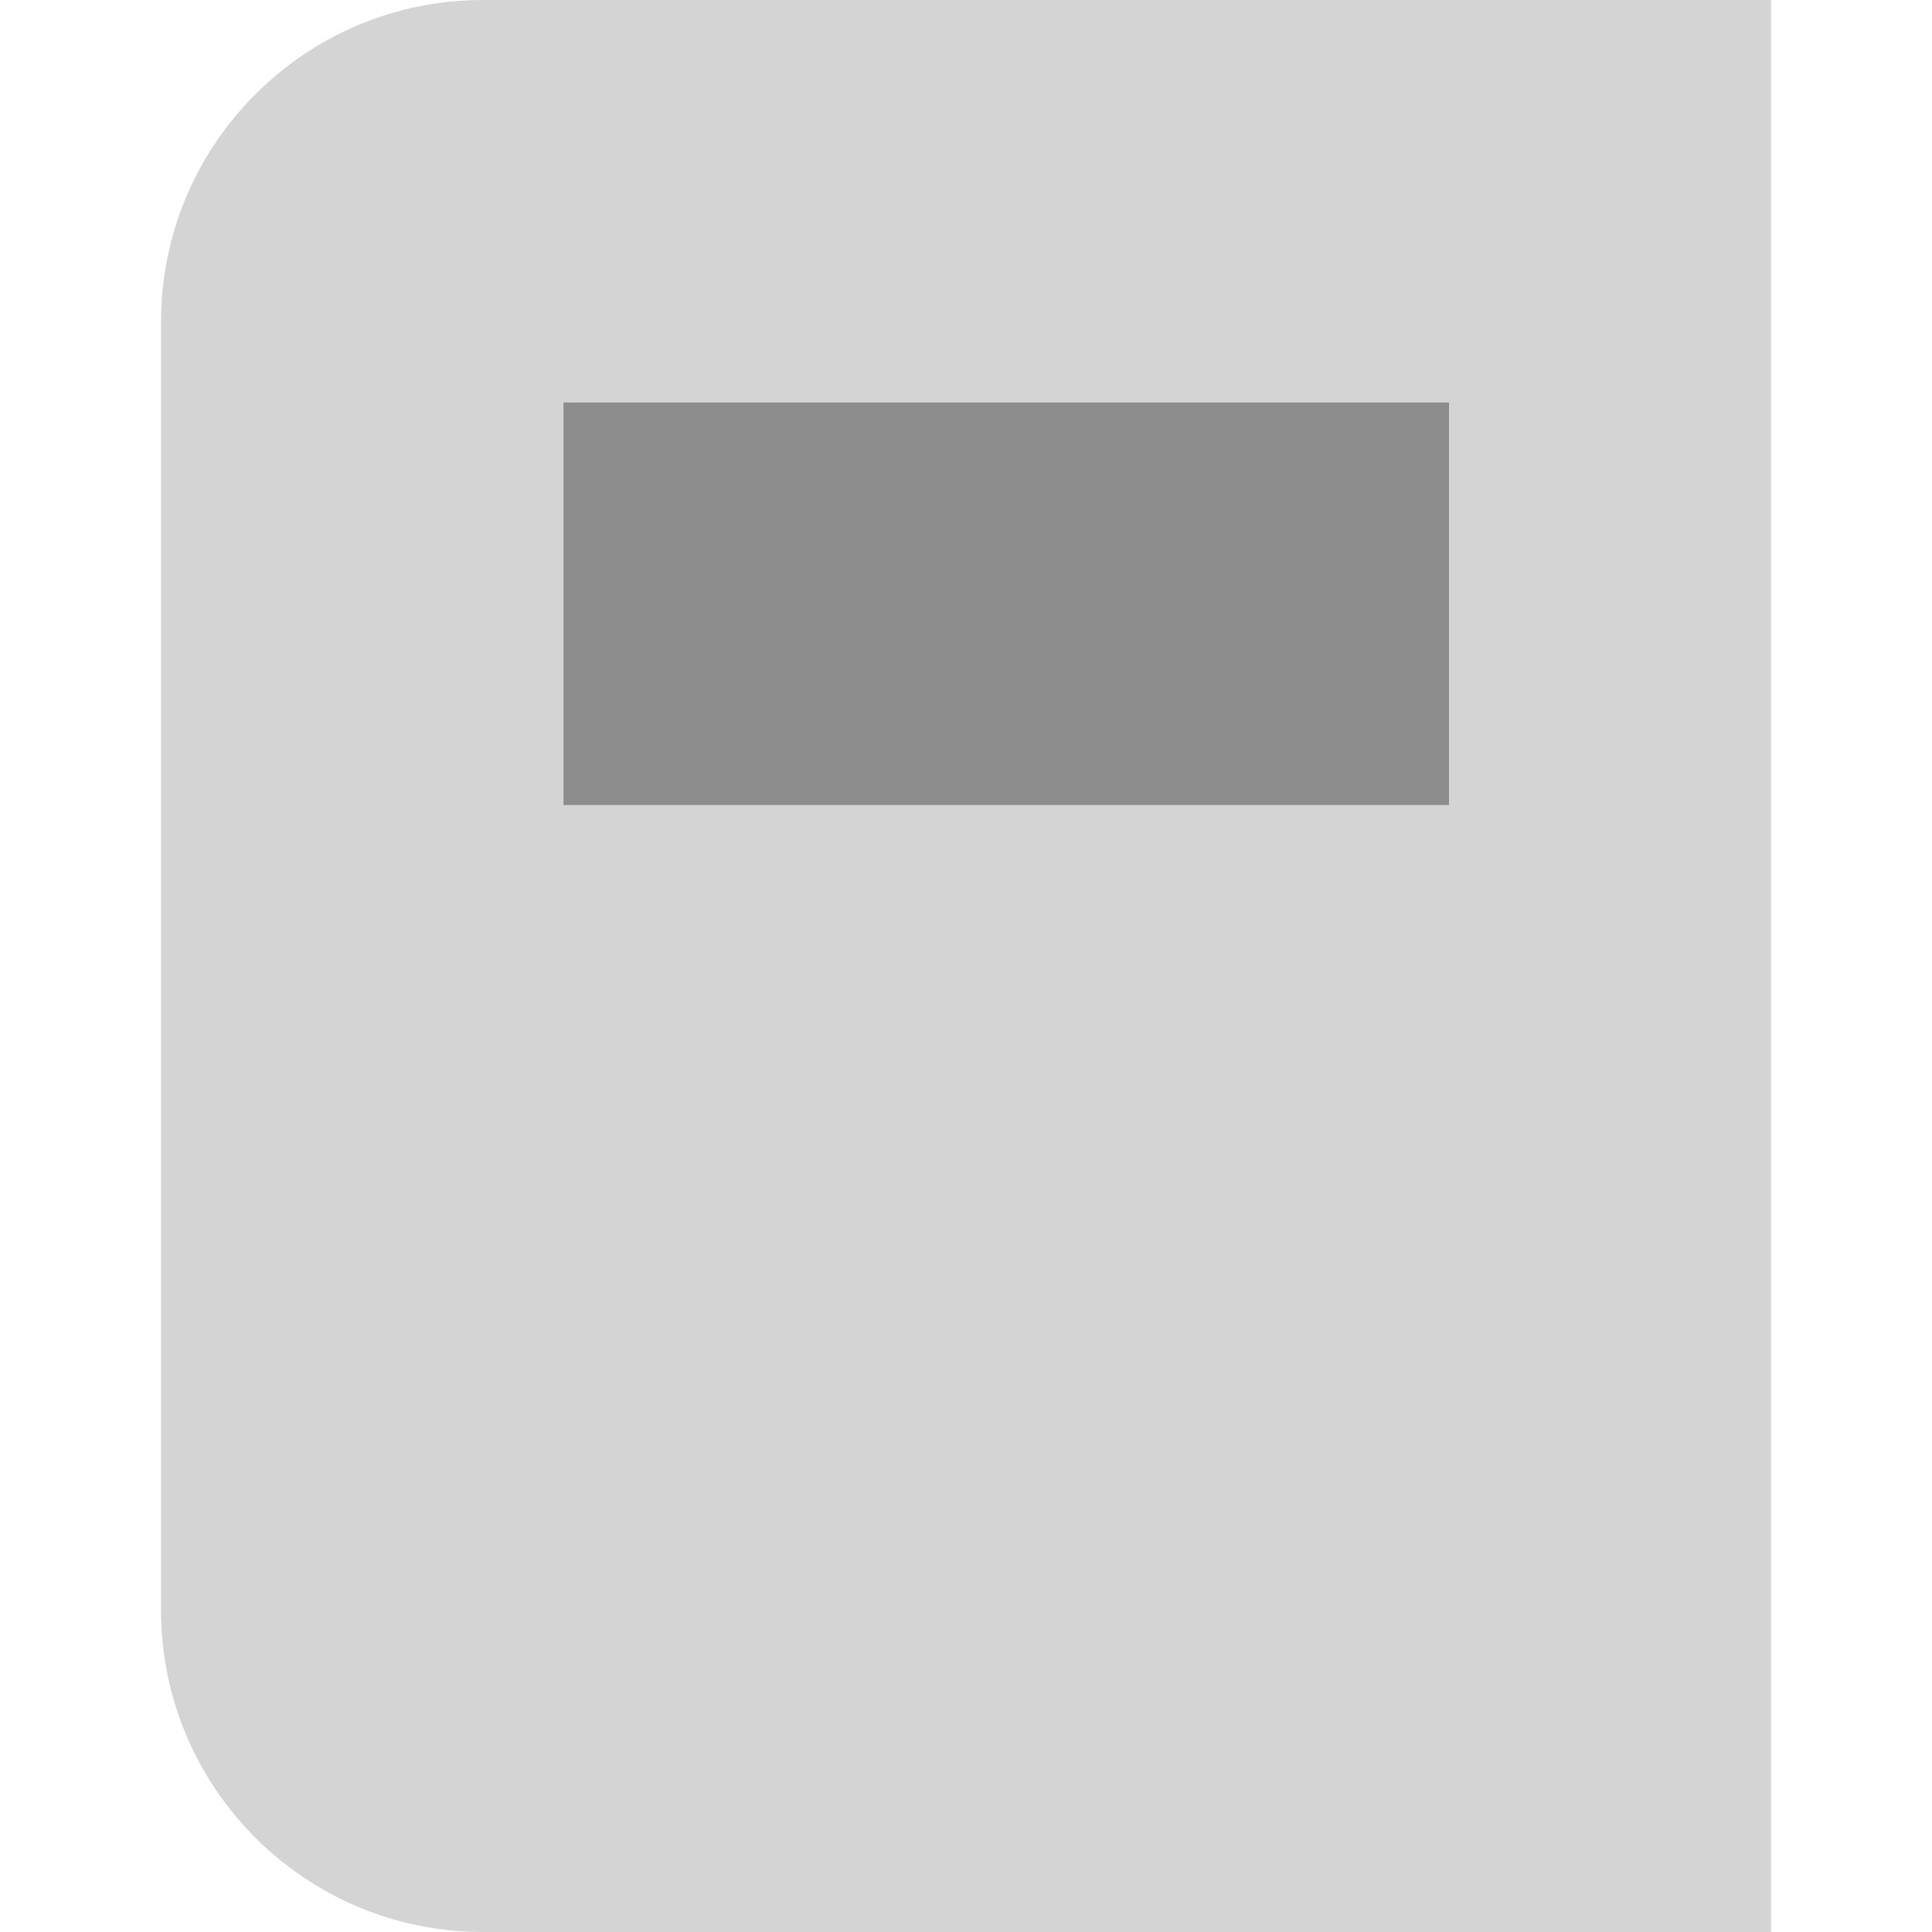
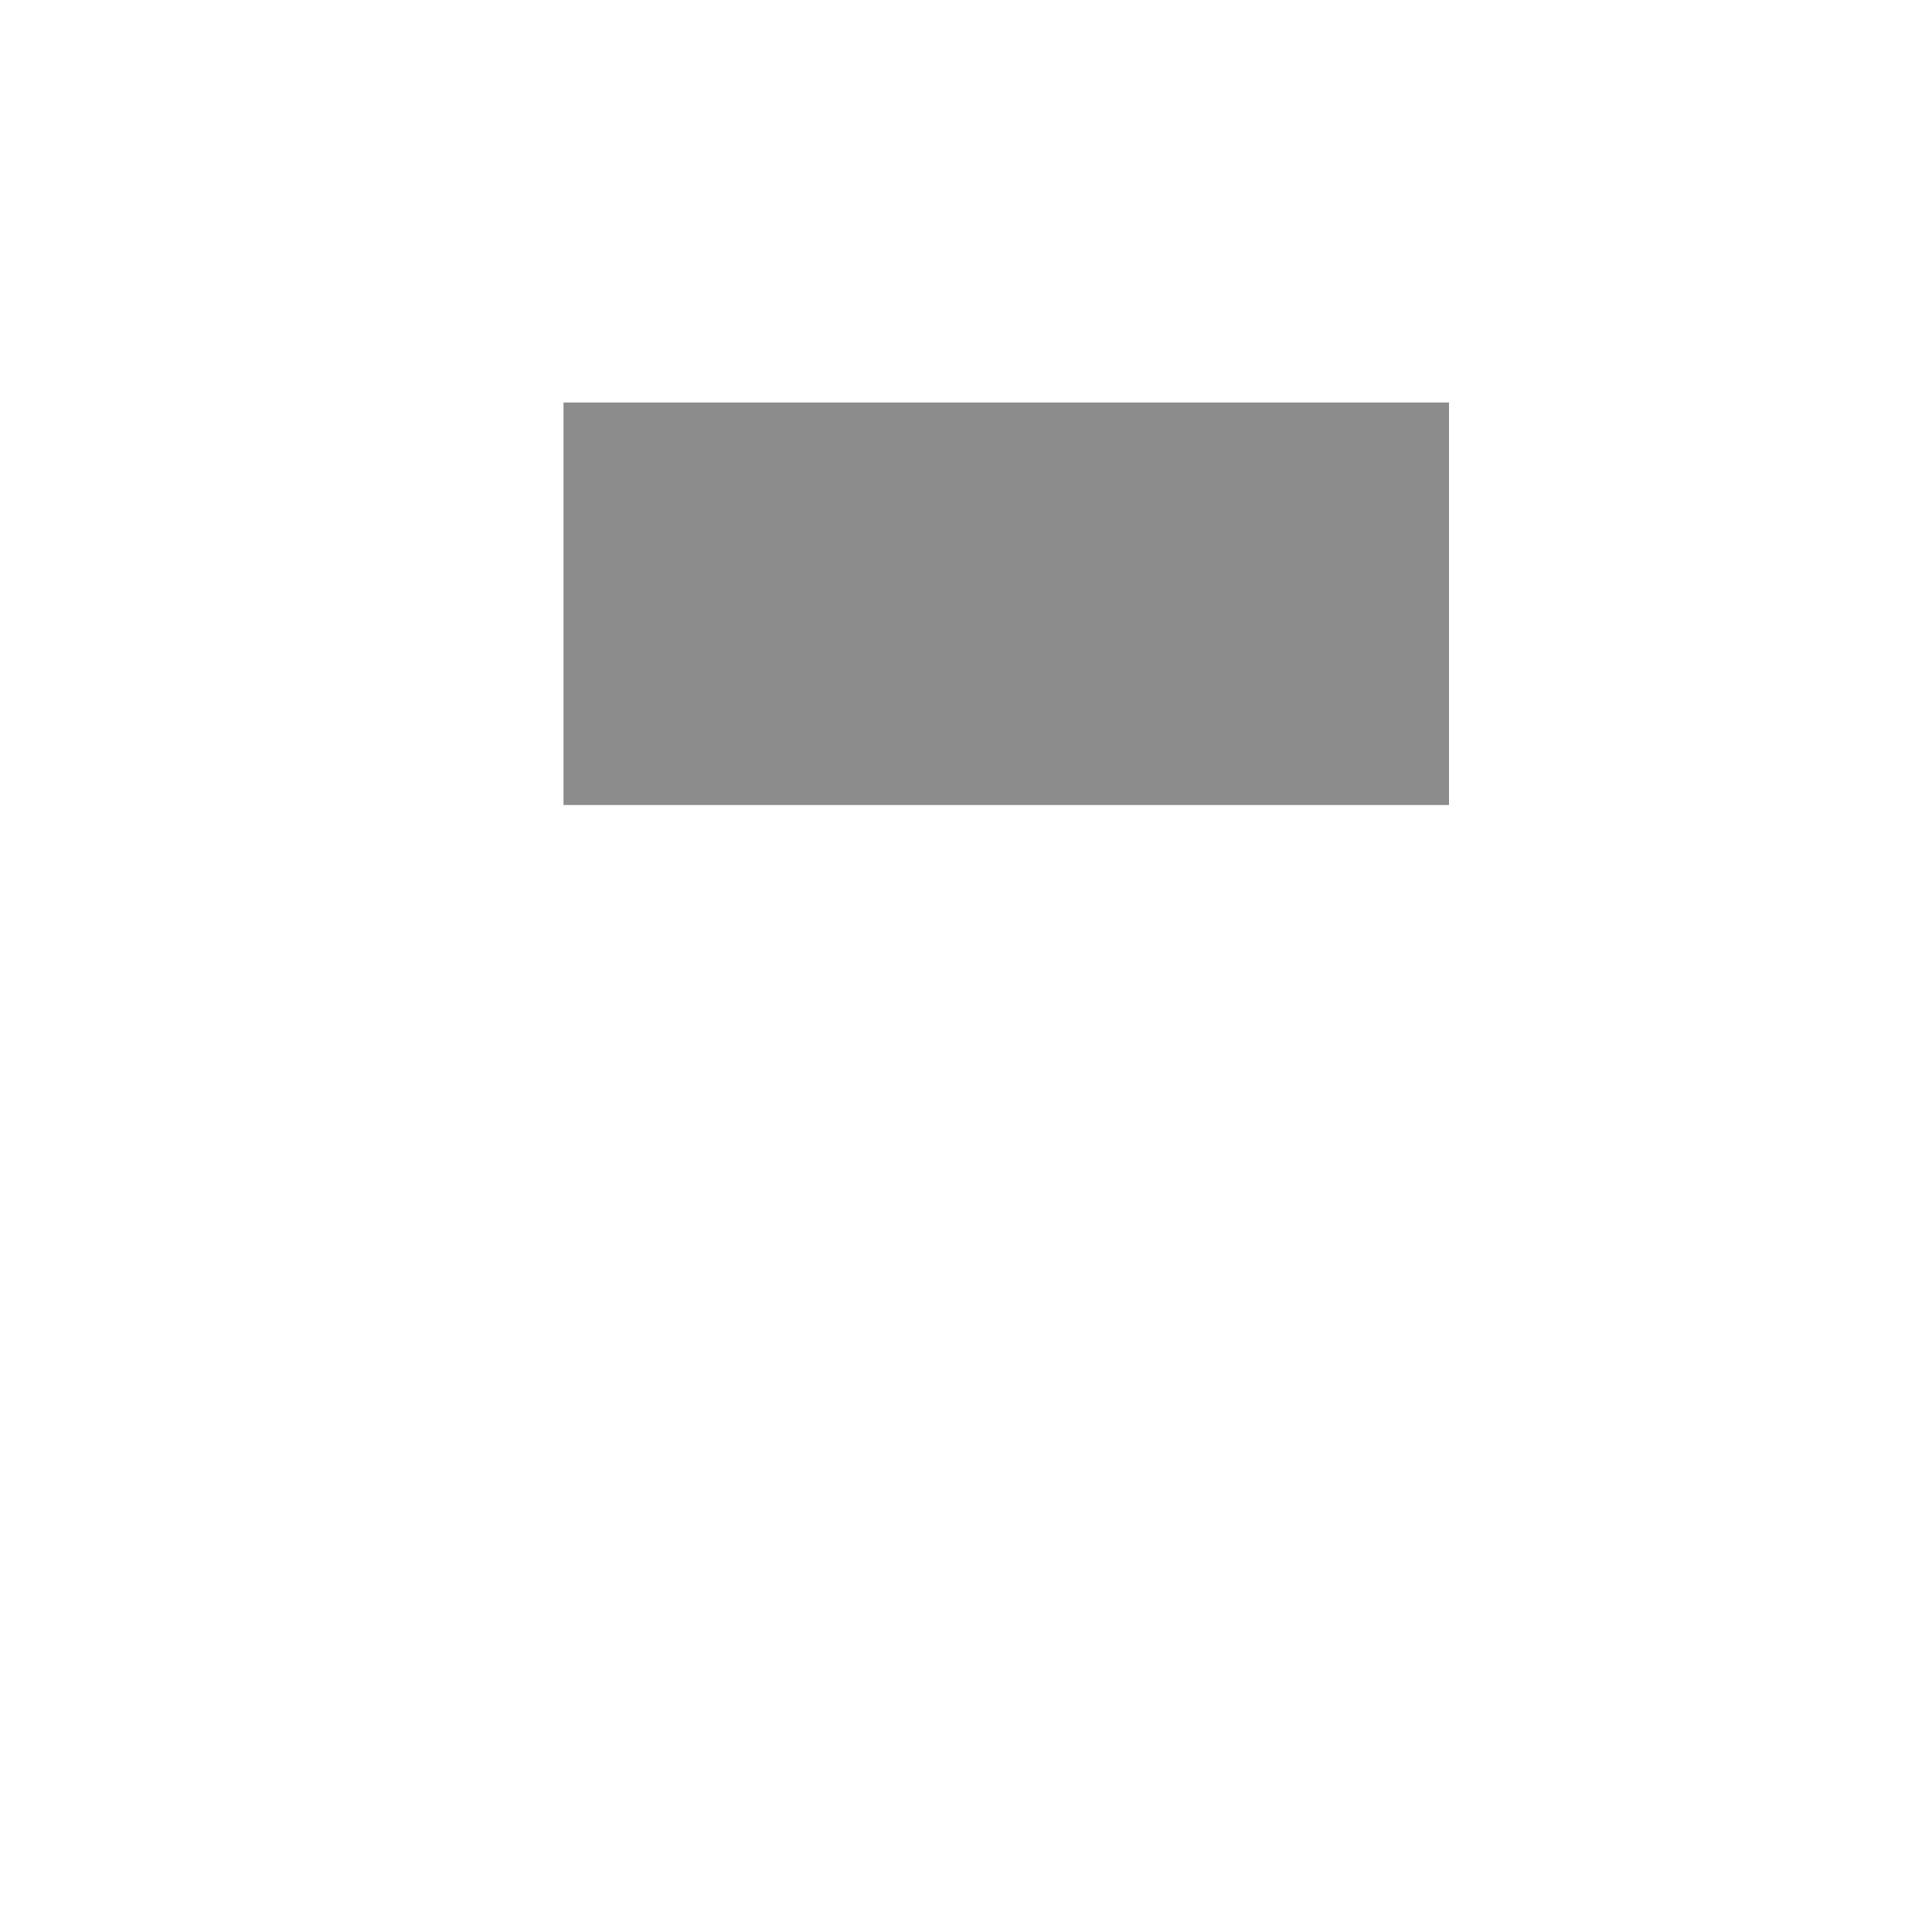
<svg xmlns="http://www.w3.org/2000/svg" width="24" height="24" viewBox="0 0 24 24" fill="none">
-   <path opacity="0.25" d="M2 4C2 1.791 3.791 0 6 0H22V12V18V24H16H14H6C3.791 24 2 22.209 2 20V4Z" fill="#565656" />
  <path d="M7 5H18V7.5V8.75V10H15.25H12.5H7V5Z" fill="#8C8C8C" />
</svg>